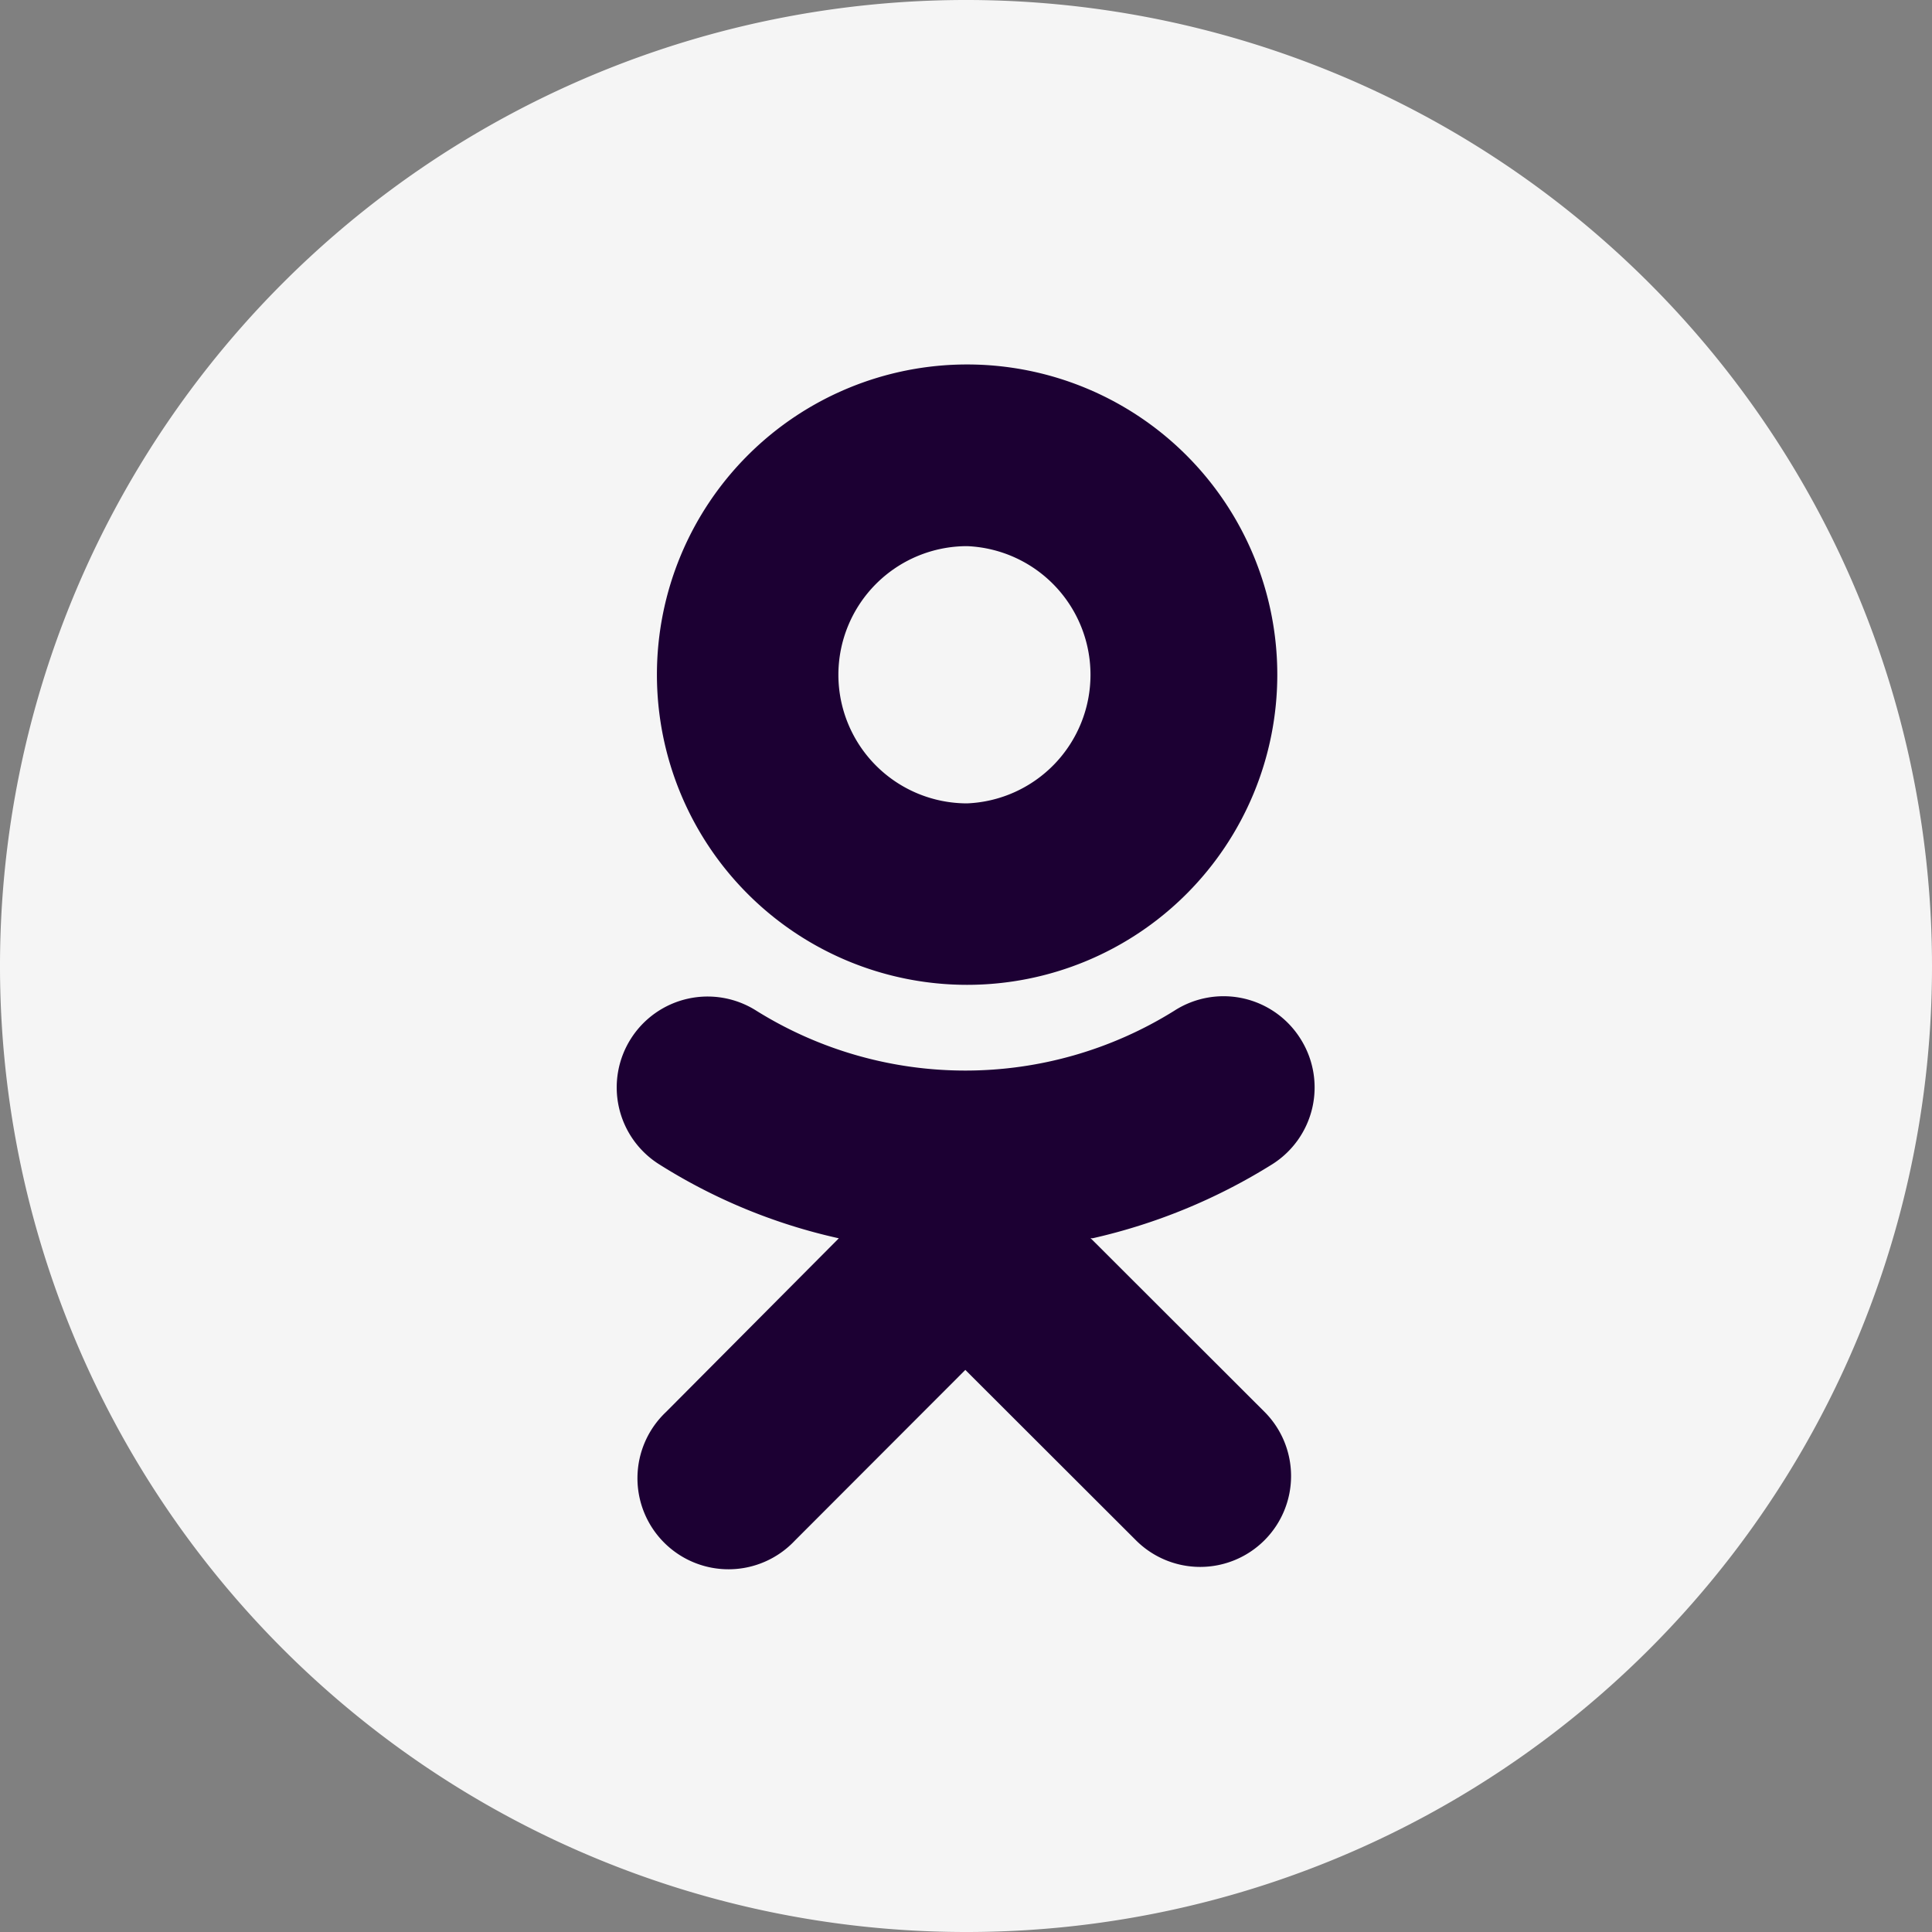
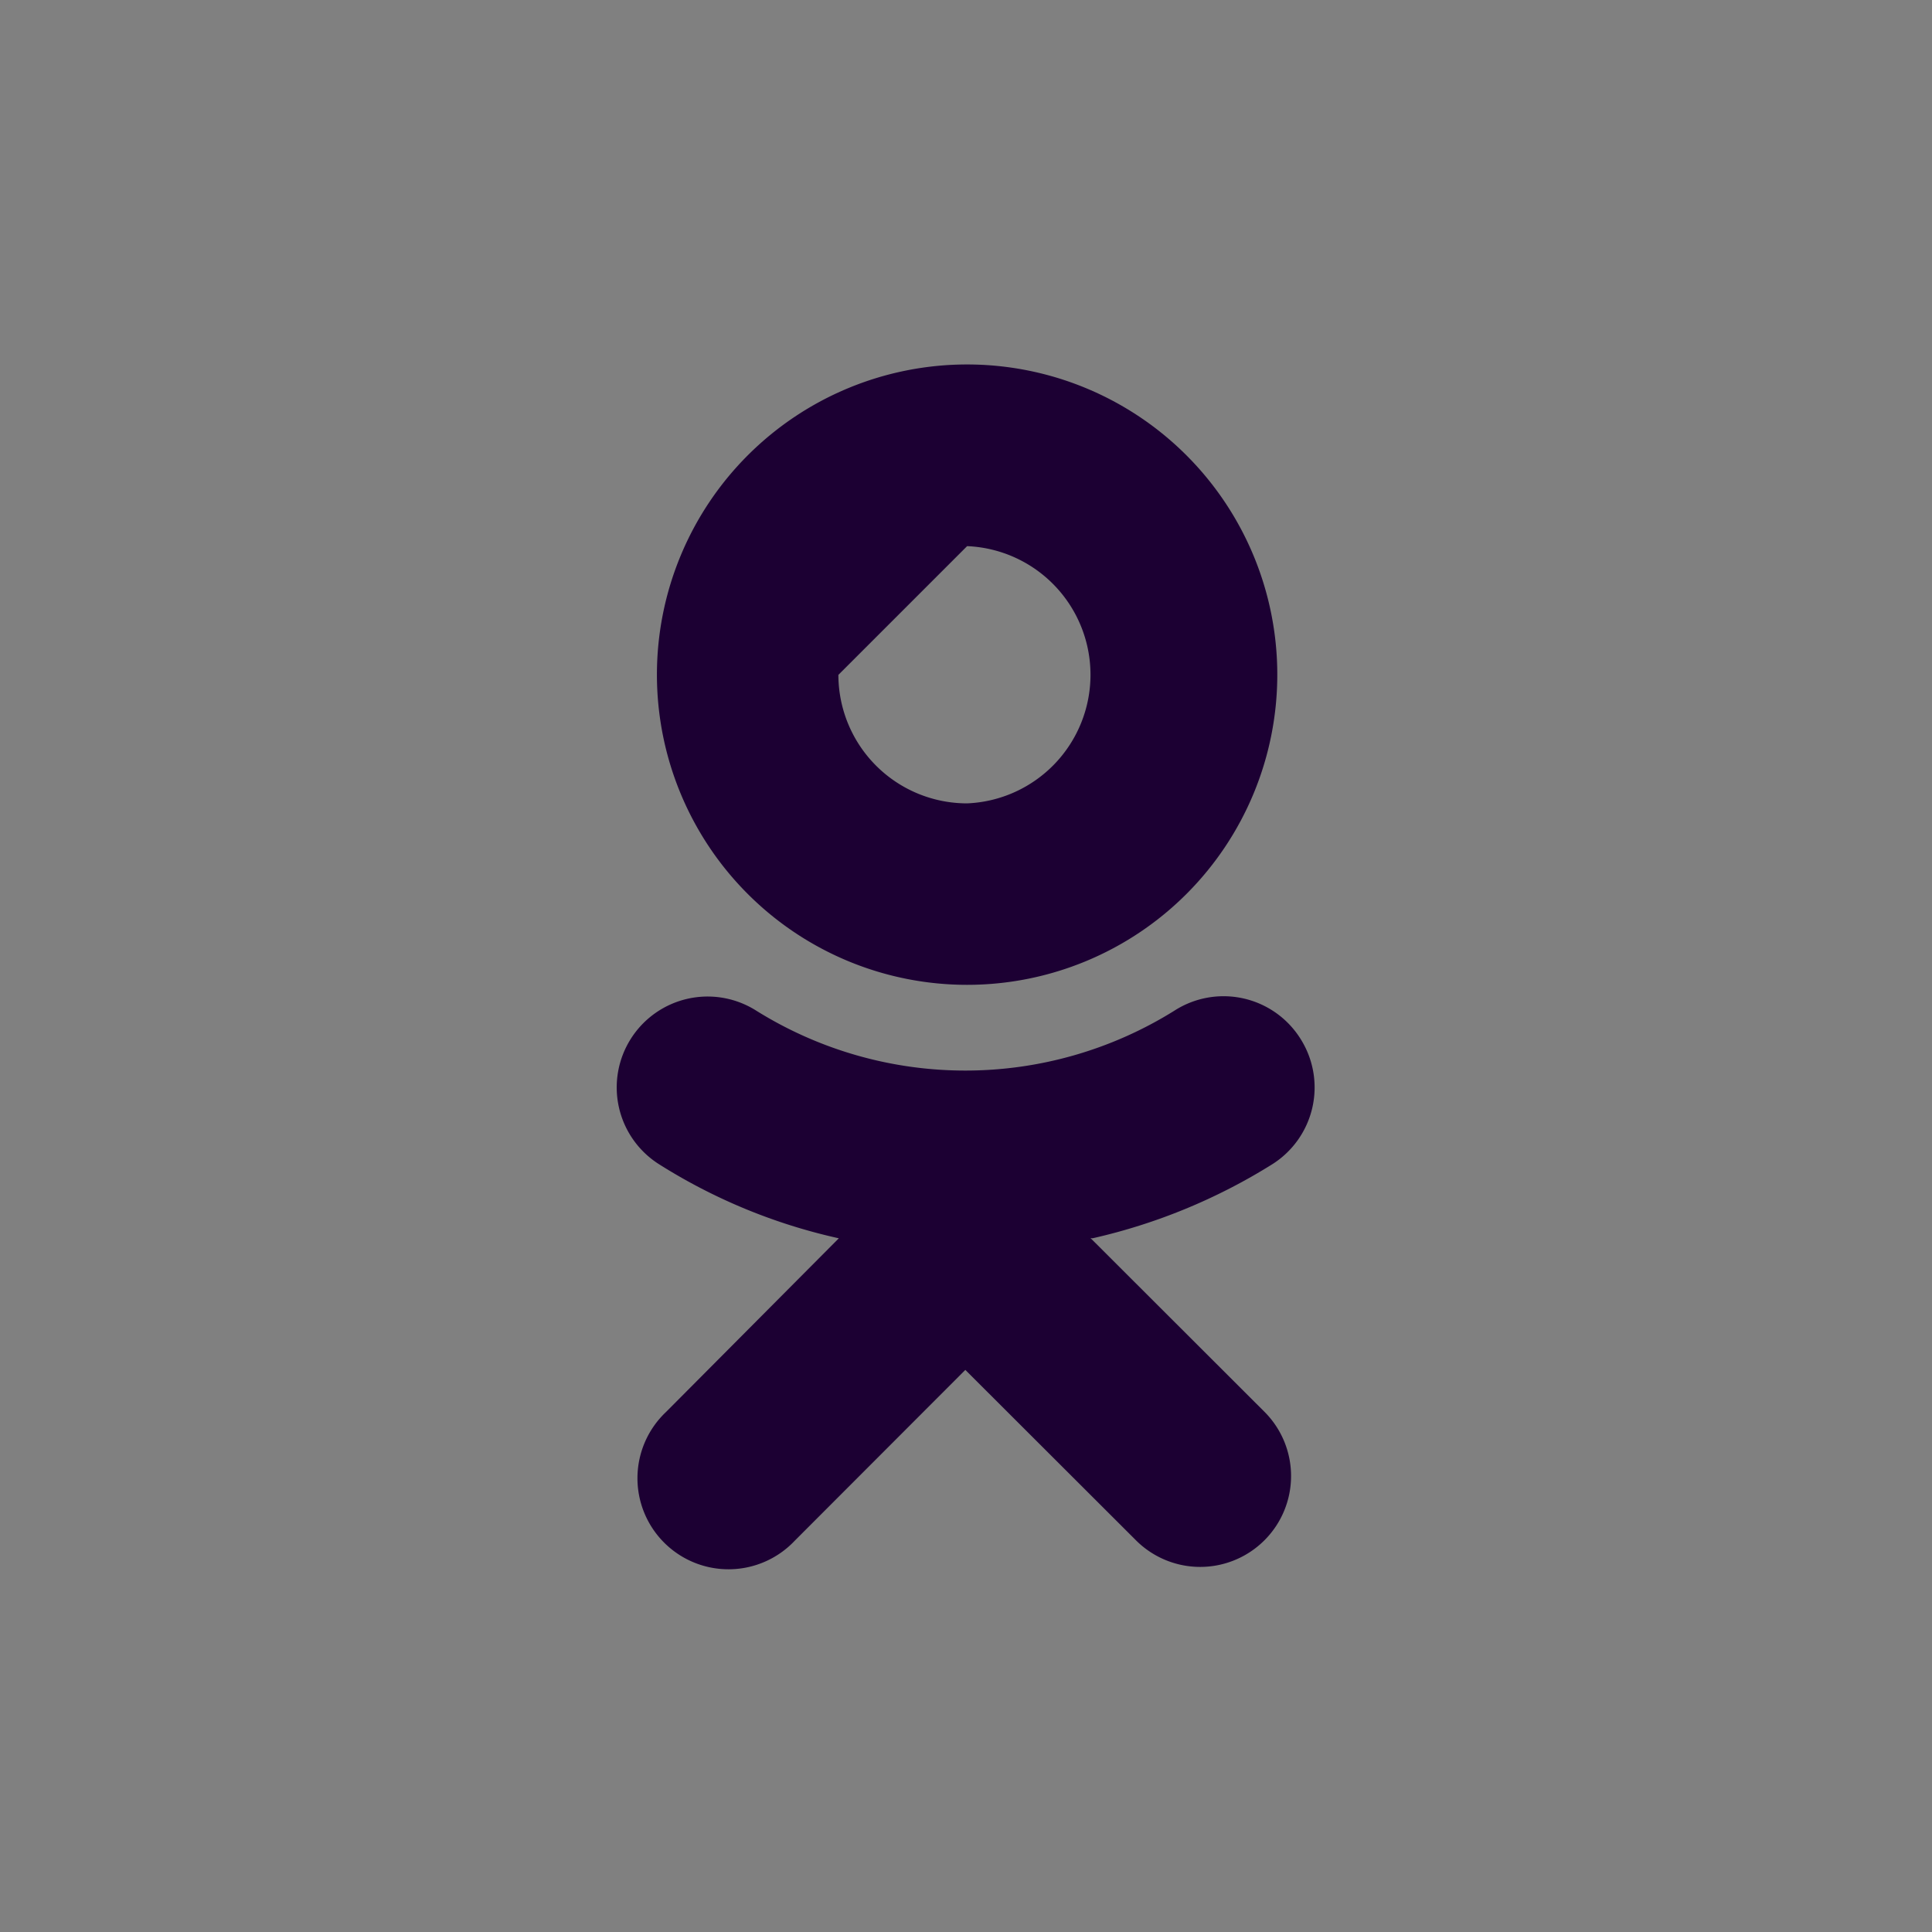
<svg xmlns="http://www.w3.org/2000/svg" viewBox="0 0 87.2 87.2">
  <rect x="0" y="0" width="87.2" height="87.2" fill="#808080" stroke="none" />
  <defs>
    <style>.cls-1{fill:#f5f5f5;}.cls-2{fill:#1c0033;}</style>
  </defs>
  <title>Ресурс 45</title>
  <g id="Слой_2" data-name="Слой 2">
    <g id="Слой_1-2" data-name="Слой 1">
      <g id="OBJECTS">
-         <path class="cls-1" d="M43.6,87.2A43.6,43.6,0,1,1,87.2,43.6,43.57,43.57,0,0,1,43.6,87.2Z" />
-       </g>
-       <path class="cls-2" d="M43.65,24.65a5.81,5.81,0,0,1,0,11.61h0a5.81,5.81,0,0,1-5.81-5.8h0A5.81,5.81,0,0,1,43.65,24.65Zm0,19.8a14,14,0,1,0-14-14,14,14,0,0,0,14,14m5.66,11.44a26.19,26.19,0,0,0,8.11-3.34,4.1,4.1,0,0,0,1.28-5.66h0A4.1,4.1,0,0,0,53,45.62h0a17.82,17.82,0,0,1-18.86,0,4.1,4.1,0,0,0-5.67,1.27h0a4.1,4.1,0,0,0,1.28,5.66h0a25.49,25.49,0,0,0,8.11,3.34l-7.8,7.84a4.11,4.11,0,1,0,5.81,5.81l7.7-7.71,7.7,7.69a4.1,4.1,0,0,0,5.8,0h0a4.1,4.1,0,0,0,0-5.8h0l-7.85-7.84" />
+         </g>
+       <path class="cls-2" d="M43.65,24.65a5.81,5.81,0,0,1,0,11.61h0a5.81,5.81,0,0,1-5.81-5.8h0Zm0,19.8a14,14,0,1,0-14-14,14,14,0,0,0,14,14m5.66,11.44a26.19,26.19,0,0,0,8.11-3.34,4.1,4.1,0,0,0,1.28-5.66h0A4.1,4.1,0,0,0,53,45.62h0a17.82,17.82,0,0,1-18.86,0,4.1,4.1,0,0,0-5.67,1.27h0a4.1,4.1,0,0,0,1.28,5.66h0a25.49,25.49,0,0,0,8.11,3.34l-7.8,7.84a4.11,4.11,0,1,0,5.81,5.81l7.7-7.71,7.7,7.69a4.1,4.1,0,0,0,5.8,0h0a4.1,4.1,0,0,0,0-5.8h0l-7.85-7.84" />
    </g>
  </g>
</svg>